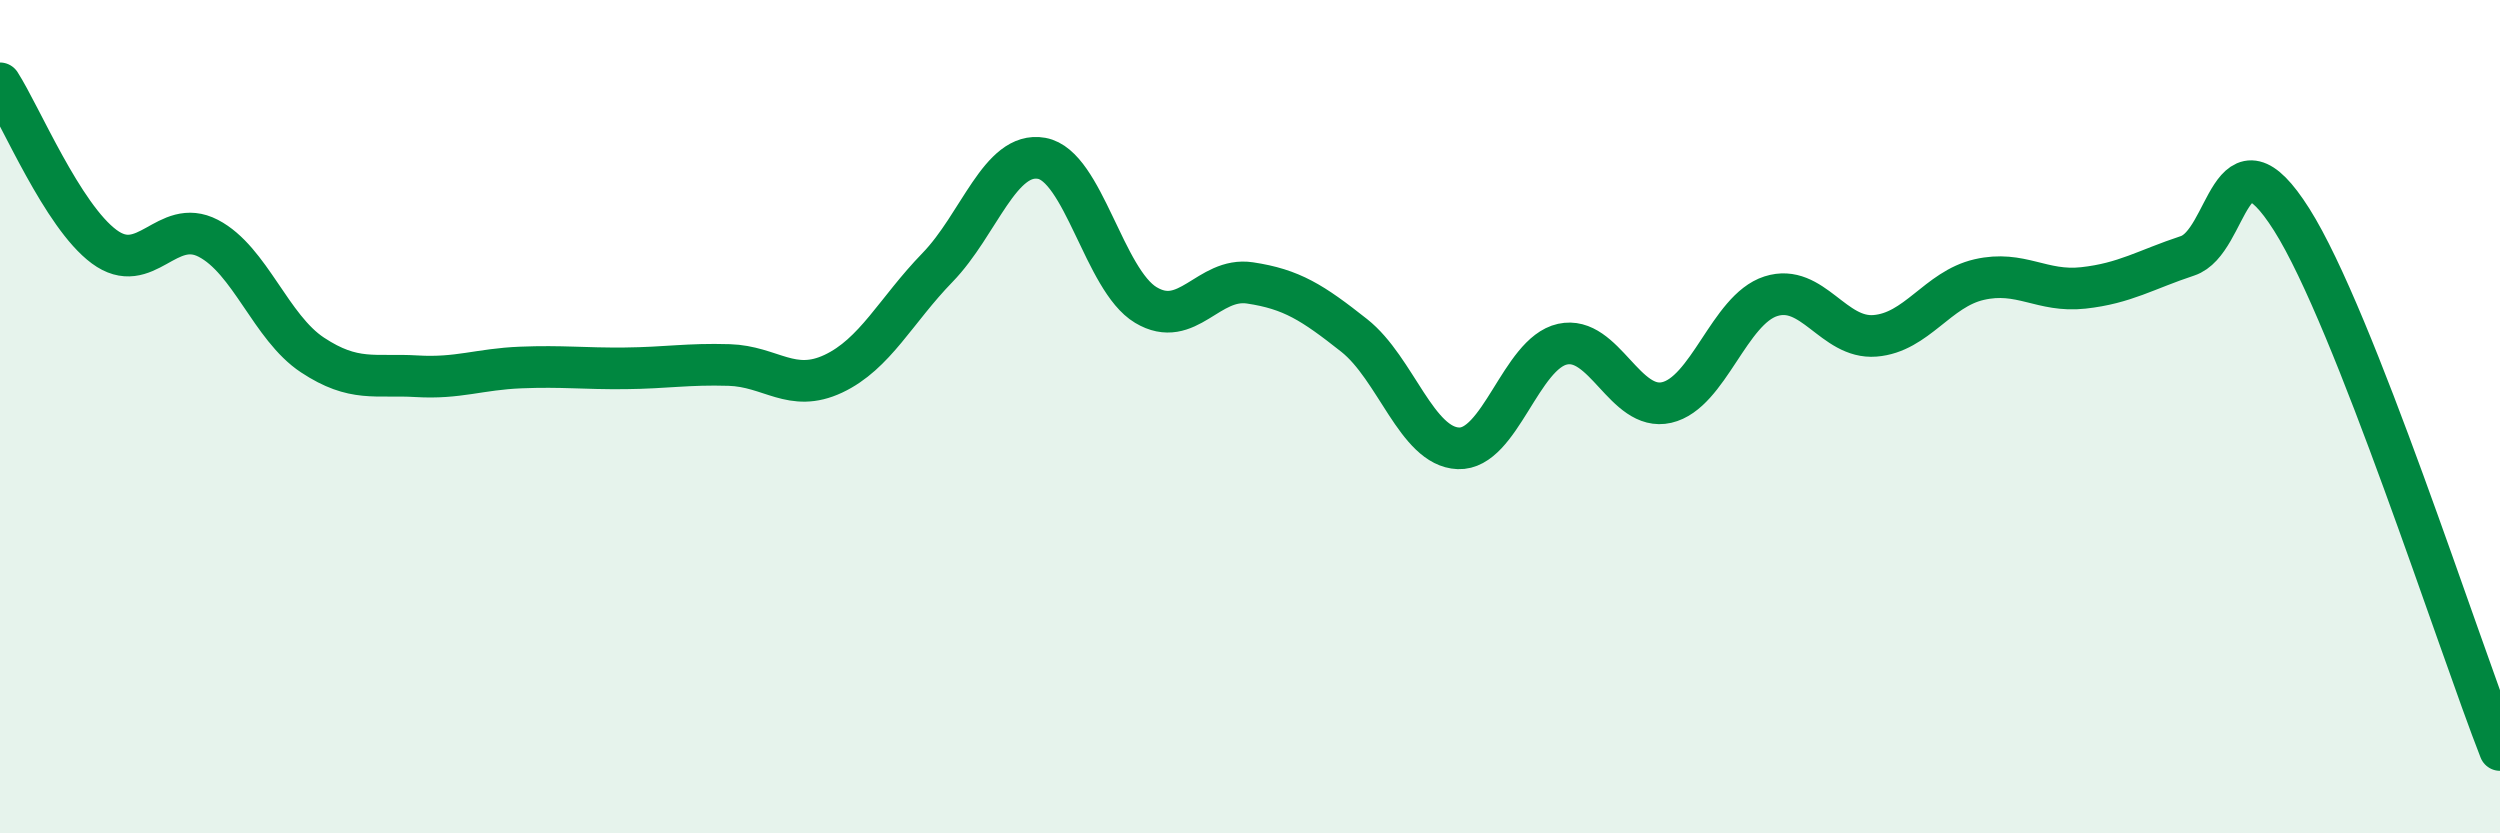
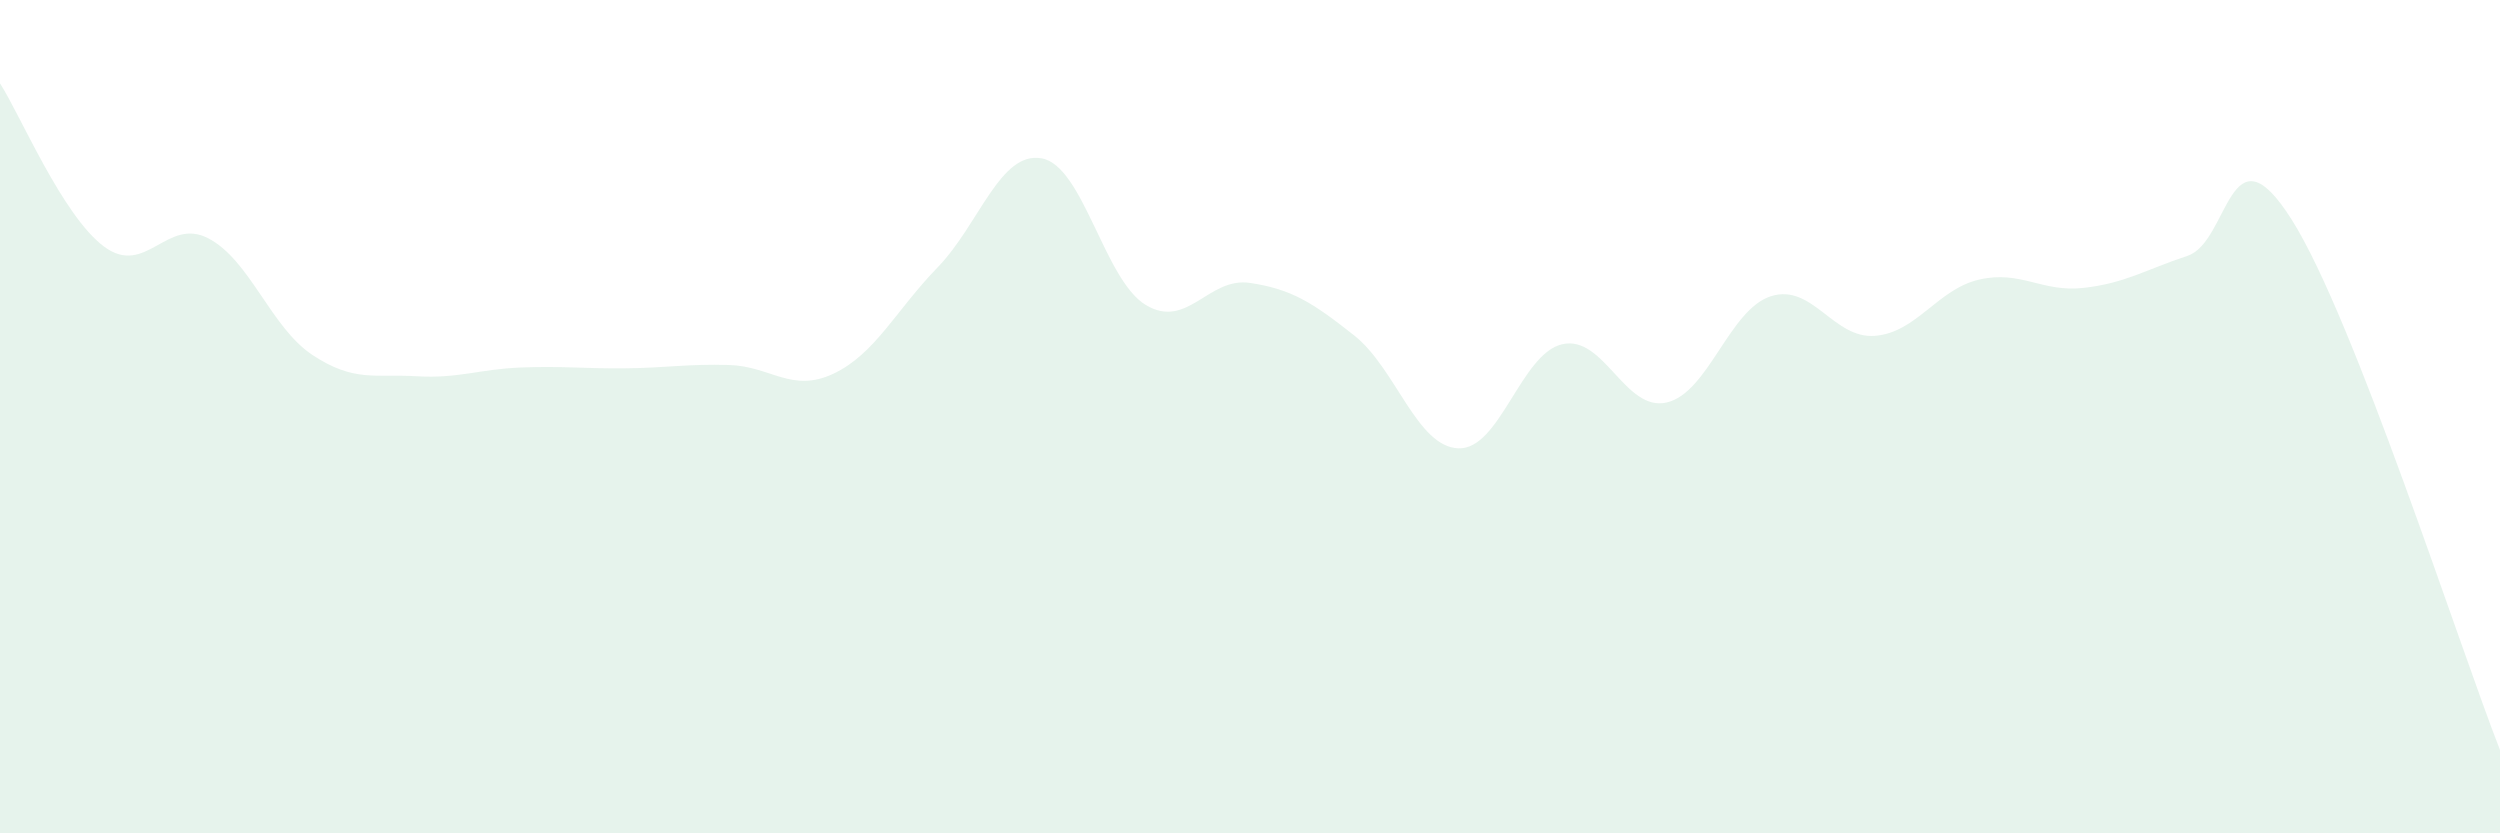
<svg xmlns="http://www.w3.org/2000/svg" width="60" height="20" viewBox="0 0 60 20">
  <path d="M 0,2 C 0.5,2.78 1.5,5.18 2.5,5.92 C 3.5,6.66 4,5.2 5,5.72 C 6,6.24 6.5,7.86 7.5,8.52 C 8.5,9.18 9,8.97 10,9.03 C 11,9.09 11.5,8.86 12.5,8.82 C 13.5,8.78 14,8.85 15,8.84 C 16,8.83 16.5,8.73 17.5,8.76 C 18.5,8.79 19,9.44 20,8.97 C 21,8.5 21.5,7.45 22.5,6.42 C 23.5,5.39 24,3.62 25,3.8 C 26,3.98 26.5,6.72 27.5,7.32 C 28.5,7.92 29,6.64 30,6.79 C 31,6.94 31.5,7.26 32.5,8.05 C 33.5,8.84 34,10.72 35,10.76 C 36,10.8 36.5,8.48 37.5,8.26 C 38.5,8.04 39,9.89 40,9.66 C 41,9.43 41.5,7.43 42.5,7.11 C 43.5,6.79 44,8.14 45,8.06 C 46,7.98 46.5,6.94 47.5,6.71 C 48.5,6.48 49,7.02 50,6.91 C 51,6.8 51.5,6.47 52.5,6.14 C 53.5,5.81 53.5,2.9 55,5.27 C 56.5,7.64 59,15.45 60,18L60 20L0 20Z" fill="#008740" opacity="0.1" stroke-linecap="round" stroke-linejoin="round" />
-   <path d="M 0,2 C 0.5,2.78 1.5,5.18 2.5,5.92 C 3.5,6.66 4,5.2 5,5.72 C 6,6.24 6.5,7.86 7.5,8.52 C 8.5,9.18 9,8.97 10,9.03 C 11,9.09 11.5,8.86 12.5,8.82 C 13.5,8.78 14,8.85 15,8.84 C 16,8.83 16.5,8.73 17.5,8.76 C 18.5,8.79 19,9.44 20,8.97 C 21,8.5 21.5,7.45 22.5,6.42 C 23.5,5.39 24,3.62 25,3.8 C 26,3.98 26.5,6.72 27.5,7.32 C 28.5,7.92 29,6.64 30,6.79 C 31,6.94 31.5,7.26 32.5,8.05 C 33.5,8.84 34,10.72 35,10.76 C 36,10.8 36.5,8.48 37.5,8.26 C 38.5,8.04 39,9.89 40,9.66 C 41,9.43 41.5,7.43 42.5,7.11 C 43.5,6.79 44,8.14 45,8.06 C 46,7.98 46.5,6.94 47.5,6.71 C 48.5,6.48 49,7.02 50,6.91 C 51,6.8 51.5,6.47 52.5,6.14 C 53.5,5.81 53.5,2.9 55,5.27 C 56.5,7.64 59,15.45 60,18" stroke="#008740" stroke-width="1" fill="none" stroke-linecap="round" stroke-linejoin="round" />
</svg>